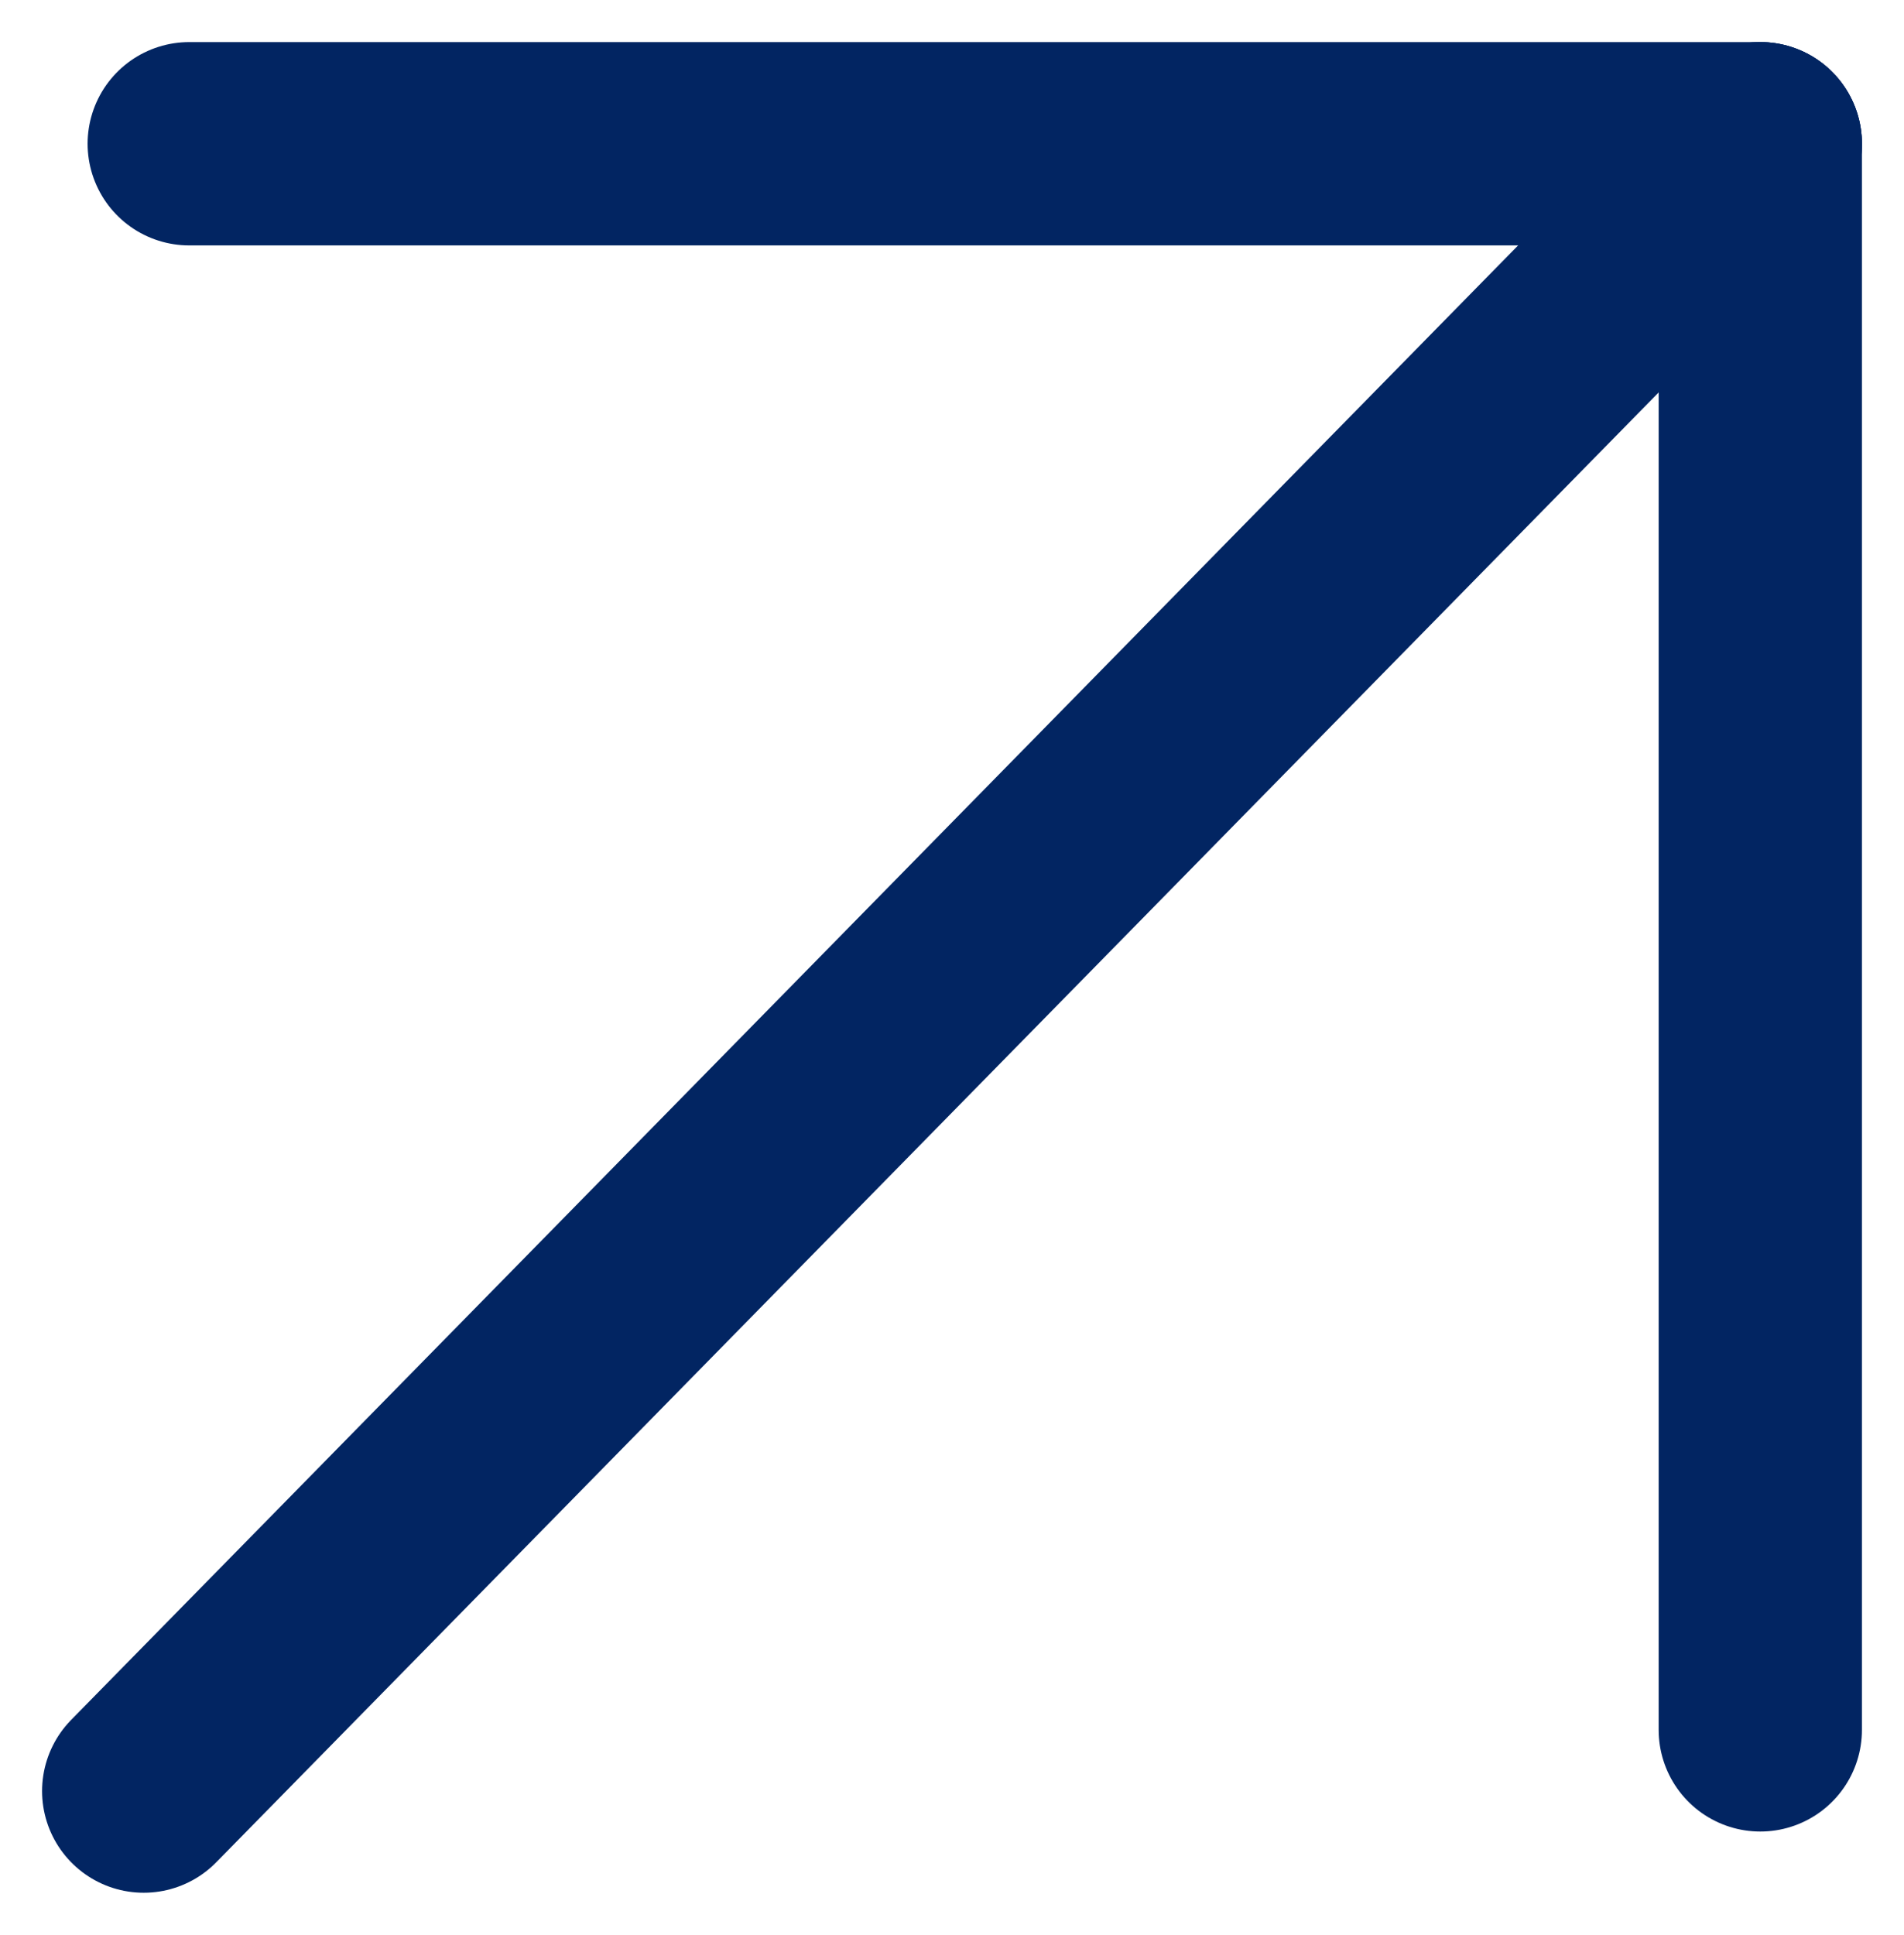
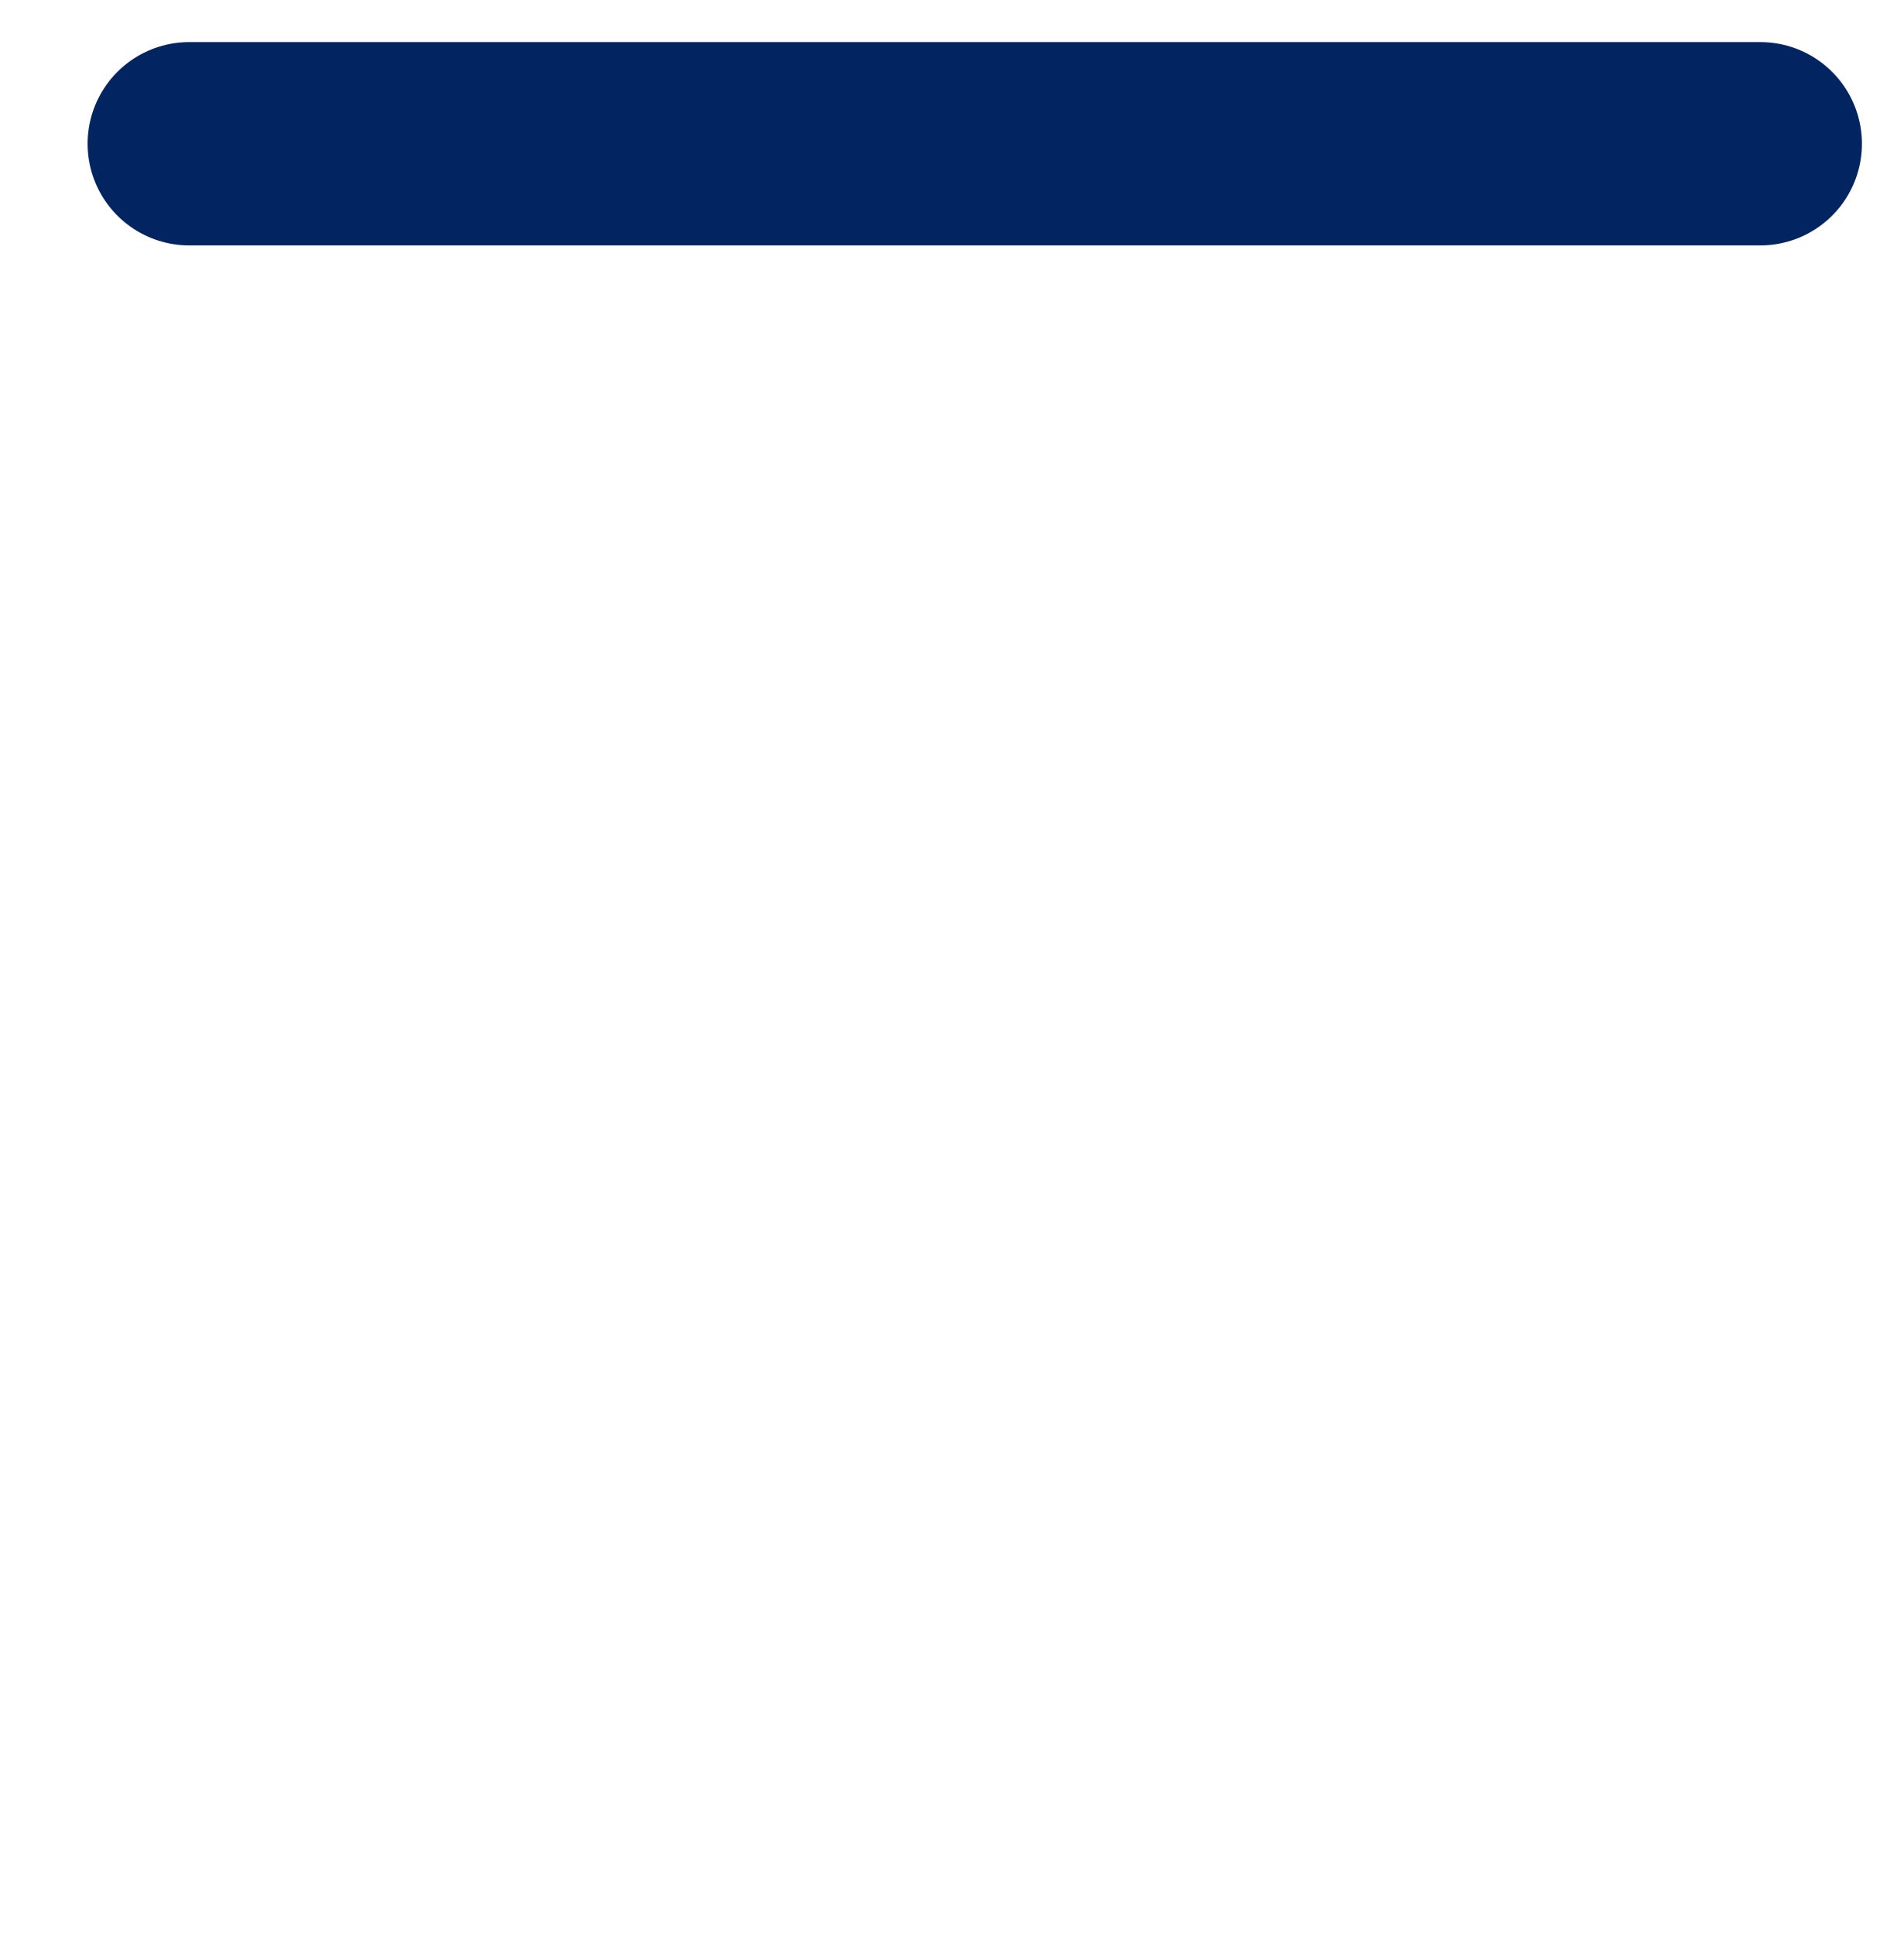
<svg xmlns="http://www.w3.org/2000/svg" width="18.734" height="19.032" viewBox="0 0 18.734 19.032">
  <g id="Groupe_481" data-name="Groupe 481" transform="translate(-1049.586 -969.484)">
    <g id="Groupe_456" data-name="Groupe 456" transform="translate(1051 970.898)">
      <line id="Ligne_8" data-name="Ligne 8" x2="15.458" transform="translate(0.448)" fill="none" stroke="#022562" stroke-linecap="round" stroke-width="2" />
-       <line id="Ligne_9" data-name="Ligne 9" y2="15.602" transform="translate(15.906)" fill="none" stroke="#022562" stroke-linecap="round" stroke-width="2" />
-       <line id="Ligne_10" data-name="Ligne 10" x1="15.906" y2="16.204" fill="none" stroke="#022562" stroke-linecap="round" stroke-width="2" />
    </g>
  </g>
</svg>